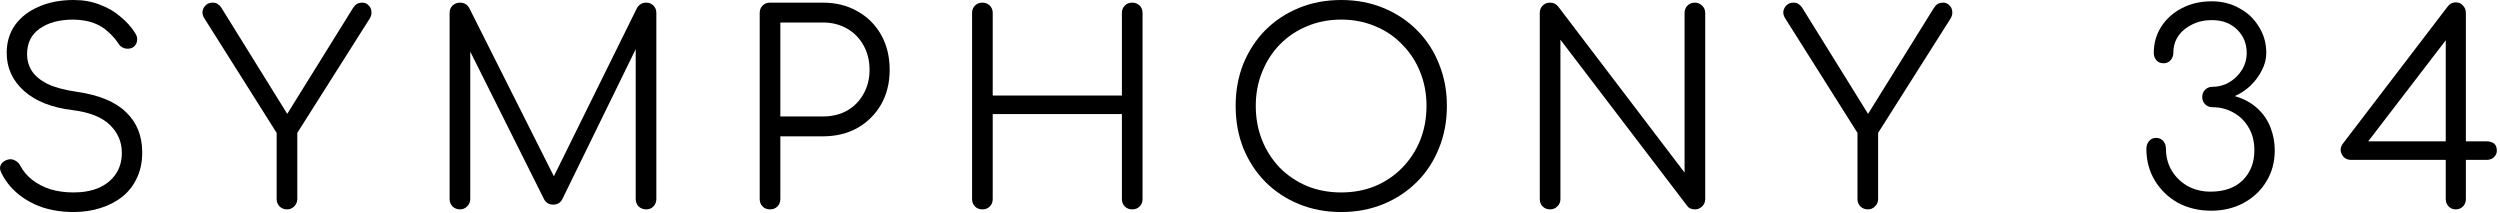
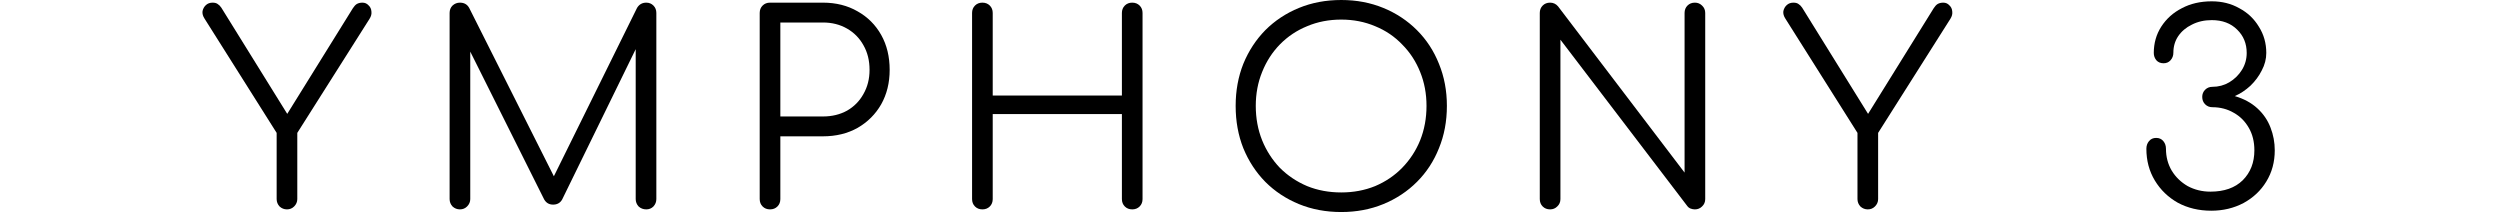
<svg xmlns="http://www.w3.org/2000/svg" width="340" height="29" viewBox="0 0 340 29" fill="none">
-   <path d="M10.018 28.836C8.482 28.836 7.054 28.62 5.734 28.188C4.438 27.732 3.31 27.096 2.35 26.28C1.39 25.464 0.658 24.516 0.154 23.436C-0.038 23.052 -0.05 22.704 0.118 22.392C0.31 22.056 0.622 21.828 1.054 21.708C1.39 21.612 1.714 21.648 2.026 21.816C2.362 21.984 2.614 22.236 2.782 22.572C3.142 23.268 3.67 23.892 4.366 24.444C5.062 24.996 5.89 25.428 6.85 25.74C7.81 26.028 8.866 26.172 10.018 26.172C11.29 26.172 12.418 25.968 13.402 25.56C14.386 25.128 15.154 24.516 15.706 23.724C16.282 22.908 16.57 21.924 16.57 20.772C16.57 19.308 16.03 18.048 14.95 16.992C13.87 15.936 12.178 15.264 9.874 14.976C7.066 14.64 4.87 13.776 3.286 12.384C1.702 10.968 0.91 9.24 0.91 7.2C0.91 5.736 1.294 4.464 2.062 3.384C2.854 2.304 3.934 1.476 5.302 0.9C6.67 0.3 8.242 0 10.018 0C11.338 0 12.538 0.216 13.618 0.648C14.698 1.056 15.634 1.608 16.426 2.304C17.242 2.976 17.902 3.72 18.406 4.536C18.646 4.92 18.718 5.292 18.622 5.652C18.55 6.012 18.346 6.288 18.01 6.48C17.65 6.648 17.278 6.672 16.894 6.552C16.534 6.432 16.258 6.204 16.066 5.868C15.706 5.316 15.25 4.8 14.698 4.32C14.17 3.816 13.522 3.42 12.754 3.132C11.986 2.844 11.062 2.688 9.982 2.664C8.086 2.664 6.562 3.072 5.41 3.888C4.258 4.68 3.682 5.844 3.682 7.38C3.682 8.196 3.898 8.952 4.33 9.648C4.762 10.32 5.47 10.908 6.454 11.412C7.462 11.892 8.806 12.252 10.486 12.492C13.486 12.924 15.706 13.848 17.146 15.264C18.61 16.656 19.342 18.48 19.342 20.736C19.342 22.032 19.102 23.184 18.622 24.192C18.166 25.2 17.506 26.052 16.642 26.748C15.802 27.42 14.806 27.936 13.654 28.296C12.526 28.656 11.314 28.836 10.018 28.836Z" fill="black" />
  <path d="M39.028 28.476C38.644 28.476 38.308 28.344 38.02 28.08C37.756 27.792 37.624 27.456 37.624 27.072V18.072L27.832 2.556C27.592 2.196 27.496 1.848 27.544 1.512C27.616 1.176 27.772 0.9 28.012 0.684C28.252 0.468 28.552 0.36 28.912 0.36C29.2 0.36 29.428 0.42 29.596 0.54C29.788 0.66 29.956 0.828 30.1 1.044L39.82 16.704H38.308L47.992 1.116C48.16 0.852 48.34 0.66 48.532 0.54C48.748 0.42 49 0.36 49.288 0.36C49.624 0.36 49.9 0.48 50.116 0.72C50.356 0.936 50.488 1.212 50.512 1.548C50.56 1.884 50.476 2.22 50.26 2.556L40.432 18.072V27.072C40.432 27.456 40.288 27.792 40 28.08C39.736 28.344 39.412 28.476 39.028 28.476Z" fill="black" />
  <path d="M62.551 28.476C62.167 28.476 61.831 28.344 61.543 28.08C61.279 27.792 61.147 27.456 61.147 27.072V1.764C61.147 1.356 61.279 1.02 61.543 0.756C61.831 0.492 62.167 0.36 62.551 0.36C63.127 0.36 63.547 0.6 63.811 1.08L75.943 25.2H74.719L86.635 1.08C86.923 0.6 87.343 0.36 87.895 0.36C88.279 0.36 88.603 0.492 88.867 0.756C89.131 1.02 89.263 1.356 89.263 1.764V27.072C89.263 27.456 89.131 27.792 88.867 28.08C88.603 28.344 88.279 28.476 87.895 28.476C87.487 28.476 87.139 28.344 86.851 28.08C86.587 27.792 86.455 27.456 86.455 27.072V5.4L87.067 5.436L76.447 27.144C76.183 27.6 75.775 27.828 75.223 27.828C74.623 27.828 74.191 27.54 73.927 26.964L63.235 5.58L63.955 5.4V27.072C63.955 27.456 63.811 27.792 63.523 28.08C63.259 28.344 62.935 28.476 62.551 28.476Z" fill="black" />
  <path d="M104.723 28.476C104.315 28.476 103.979 28.344 103.715 28.08C103.451 27.816 103.319 27.48 103.319 27.072V1.764C103.319 1.356 103.451 1.02 103.715 0.756C103.979 0.492 104.315 0.36 104.723 0.36H111.923C113.699 0.36 115.271 0.756 116.639 1.548C118.007 2.316 119.075 3.384 119.843 4.752C120.611 6.12 120.995 7.704 120.995 9.504C120.995 11.256 120.611 12.816 119.843 14.184C119.075 15.528 118.007 16.596 116.639 17.388C115.271 18.156 113.699 18.54 111.923 18.54H106.127V27.072C106.127 27.48 105.995 27.816 105.731 28.08C105.467 28.344 105.131 28.476 104.723 28.476ZM106.127 15.84H111.923C113.147 15.84 114.239 15.576 115.199 15.048C116.159 14.496 116.903 13.74 117.431 12.78C117.983 11.82 118.259 10.728 118.259 9.504C118.259 8.232 117.983 7.116 117.431 6.156C116.903 5.196 116.159 4.44 115.199 3.888C114.239 3.336 113.147 3.06 111.923 3.06H106.127V15.84Z" fill="black" />
  <path d="M133.606 28.476C133.198 28.476 132.862 28.344 132.598 28.08C132.334 27.816 132.202 27.48 132.202 27.072V1.764C132.202 1.356 132.334 1.02 132.598 0.756C132.862 0.492 133.198 0.36 133.606 0.36C134.014 0.36 134.35 0.492 134.614 0.756C134.878 1.02 135.01 1.356 135.01 1.764V12.996H152.578V1.764C152.578 1.356 152.71 1.02 152.974 0.756C153.238 0.492 153.574 0.36 153.982 0.36C154.39 0.36 154.726 0.492 154.99 0.756C155.254 1.02 155.386 1.356 155.386 1.764V27.072C155.386 27.48 155.254 27.816 154.99 28.08C154.726 28.344 154.39 28.476 153.982 28.476C153.574 28.476 153.238 28.344 152.974 28.08C152.71 27.816 152.578 27.48 152.578 27.072V15.516H135.01V27.072C135.01 27.48 134.878 27.816 134.614 28.08C134.35 28.344 134.014 28.476 133.606 28.476Z" fill="black" />
  <path d="M182.413 28.836C180.325 28.836 178.405 28.476 176.653 27.756C174.901 27.036 173.377 26.028 172.081 24.732C170.809 23.436 169.813 21.912 169.093 20.16C168.397 18.408 168.049 16.488 168.049 14.4C168.049 12.336 168.397 10.428 169.093 8.676C169.813 6.924 170.809 5.4 172.081 4.104C173.377 2.808 174.901 1.8 176.653 1.08C178.405 0.36 180.325 0 182.413 0C184.477 0 186.385 0.36 188.137 1.08C189.889 1.8 191.413 2.808 192.709 4.104C194.005 5.4 195.001 6.924 195.697 8.676C196.417 10.428 196.777 12.336 196.777 14.4C196.777 16.488 196.417 18.408 195.697 20.16C195.001 21.912 194.005 23.436 192.709 24.732C191.413 26.028 189.889 27.036 188.137 27.756C186.385 28.476 184.477 28.836 182.413 28.836ZM182.413 26.172C184.069 26.172 185.605 25.884 187.021 25.308C188.437 24.708 189.661 23.88 190.693 22.824C191.749 21.744 192.565 20.496 193.141 19.08C193.717 17.64 194.005 16.08 194.005 14.4C194.005 12.744 193.717 11.208 193.141 9.792C192.565 8.352 191.749 7.104 190.693 6.048C189.661 4.968 188.437 4.14 187.021 3.564C185.605 2.964 184.069 2.664 182.413 2.664C180.733 2.664 179.185 2.964 177.769 3.564C176.353 4.14 175.117 4.968 174.061 6.048C173.029 7.104 172.225 8.352 171.649 9.792C171.073 11.208 170.785 12.744 170.785 14.4C170.785 16.08 171.073 17.64 171.649 19.08C172.225 20.496 173.029 21.744 174.061 22.824C175.117 23.88 176.353 24.708 177.769 25.308C179.185 25.884 180.733 26.172 182.413 26.172Z" fill="black" />
  <path d="M210.814 28.476C210.406 28.476 210.07 28.344 209.806 28.08C209.542 27.816 209.41 27.48 209.41 27.072V1.764C209.41 1.356 209.542 1.02 209.806 0.756C210.07 0.492 210.406 0.36 210.814 0.36C211.246 0.36 211.606 0.528 211.894 0.864L229.102 23.472V1.764C229.102 1.356 229.234 1.02 229.498 0.756C229.762 0.492 230.098 0.36 230.506 0.36C230.89 0.36 231.214 0.492 231.478 0.756C231.766 1.02 231.91 1.356 231.91 1.764V27.072C231.91 27.48 231.766 27.816 231.478 28.08C231.214 28.344 230.89 28.476 230.506 28.476C230.314 28.476 230.122 28.44 229.93 28.368C229.738 28.296 229.582 28.176 229.462 28.008L212.218 5.4V27.072C212.218 27.48 212.074 27.816 211.786 28.08C211.522 28.344 211.198 28.476 210.814 28.476Z" fill="black" />
  <path d="M254.021 28.476C253.637 28.476 253.301 28.344 253.013 28.08C252.749 27.792 252.617 27.456 252.617 27.072V18.072L242.825 2.556C242.585 2.196 242.489 1.848 242.537 1.512C242.609 1.176 242.765 0.9 243.005 0.684C243.245 0.468 243.545 0.36 243.905 0.36C244.193 0.36 244.421 0.42 244.589 0.54C244.781 0.66 244.949 0.828 245.093 1.044L254.813 16.704H253.301L262.985 1.116C263.153 0.852 263.333 0.66 263.525 0.54C263.741 0.42 263.993 0.36 264.281 0.36C264.617 0.36 264.893 0.48 265.109 0.72C265.349 0.936 265.481 1.212 265.505 1.548C265.553 1.884 265.469 2.22 265.253 2.556L255.425 18.072V27.072C255.425 27.456 255.281 27.792 254.993 28.08C254.729 28.344 254.405 28.476 254.021 28.476Z" fill="black" />
  <path d="M300.727 28.656C299.047 28.656 297.535 28.296 296.191 27.576C294.871 26.832 293.827 25.824 293.059 24.552C292.291 23.28 291.907 21.84 291.907 20.232C291.907 19.824 292.027 19.476 292.267 19.188C292.507 18.9 292.831 18.756 293.239 18.756C293.647 18.756 293.971 18.9 294.211 19.188C294.451 19.476 294.571 19.824 294.571 20.232C294.571 21.336 294.835 22.332 295.363 23.22C295.891 24.084 296.611 24.78 297.523 25.308C298.459 25.812 299.491 26.064 300.619 26.064C302.491 26.064 303.955 25.548 305.011 24.516C306.067 23.46 306.595 22.104 306.595 20.448C306.595 19.272 306.343 18.252 305.839 17.388C305.335 16.5 304.651 15.816 303.787 15.336C302.923 14.832 301.951 14.58 300.871 14.58C300.487 14.58 300.163 14.448 299.899 14.184C299.635 13.92 299.503 13.584 299.503 13.176C299.503 12.792 299.635 12.468 299.899 12.204C300.163 11.94 300.487 11.808 300.871 11.808C301.711 11.808 302.479 11.604 303.175 11.196C303.895 10.764 304.471 10.2 304.903 9.504C305.335 8.808 305.551 8.04 305.551 7.2C305.551 5.928 305.119 4.872 304.255 4.032C303.391 3.168 302.239 2.736 300.799 2.736C299.791 2.736 298.891 2.94 298.099 3.348C297.307 3.732 296.683 4.26 296.227 4.932C295.795 5.58 295.579 6.324 295.579 7.164C295.579 7.572 295.447 7.92 295.183 8.208C294.943 8.472 294.631 8.604 294.247 8.604C293.839 8.604 293.515 8.472 293.275 8.208C293.035 7.92 292.915 7.584 292.915 7.2C292.915 5.88 293.251 4.692 293.923 3.636C294.619 2.556 295.555 1.716 296.731 1.116C297.907 0.492 299.263 0.18 300.799 0.18C302.191 0.18 303.439 0.492 304.543 1.116C305.671 1.716 306.559 2.556 307.207 3.636C307.879 4.692 308.215 5.88 308.215 7.2C308.215 8.016 308.011 8.808 307.603 9.576C307.219 10.344 306.703 11.04 306.055 11.664C305.407 12.264 304.699 12.732 303.931 13.068C305.155 13.428 306.175 13.98 306.991 14.724C307.807 15.468 308.407 16.344 308.791 17.352C309.175 18.336 309.367 19.368 309.367 20.448C309.367 22.032 308.983 23.448 308.215 24.696C307.471 25.92 306.439 26.892 305.119 27.612C303.799 28.308 302.335 28.656 300.727 28.656Z" fill="black" />
-   <path d="M333.954 28.476C333.594 28.476 333.282 28.344 333.018 28.08C332.754 27.816 332.622 27.48 332.622 27.072V21.744H319.734C319.35 21.744 319.026 21.624 318.762 21.384C318.522 21.12 318.378 20.82 318.33 20.484C318.306 20.148 318.402 19.836 318.618 19.548L332.874 0.9C332.994 0.732 333.138 0.6 333.306 0.504C333.498 0.384 333.738 0.324 334.026 0.324C334.41 0.324 334.722 0.468 334.962 0.756C335.226 1.02 335.358 1.356 335.358 1.764V19.224H338.202C338.586 19.224 338.91 19.32 339.174 19.512C339.438 19.704 339.57 20.04 339.57 20.52C339.57 20.832 339.438 21.12 339.174 21.384C338.91 21.624 338.586 21.744 338.202 21.744H335.358V27.072C335.358 27.48 335.226 27.816 334.962 28.08C334.698 28.344 334.362 28.476 333.954 28.476ZM321.246 20.304L320.742 19.224H332.622V3.78L333.342 4.536L321.246 20.304Z" fill="black" />
</svg>